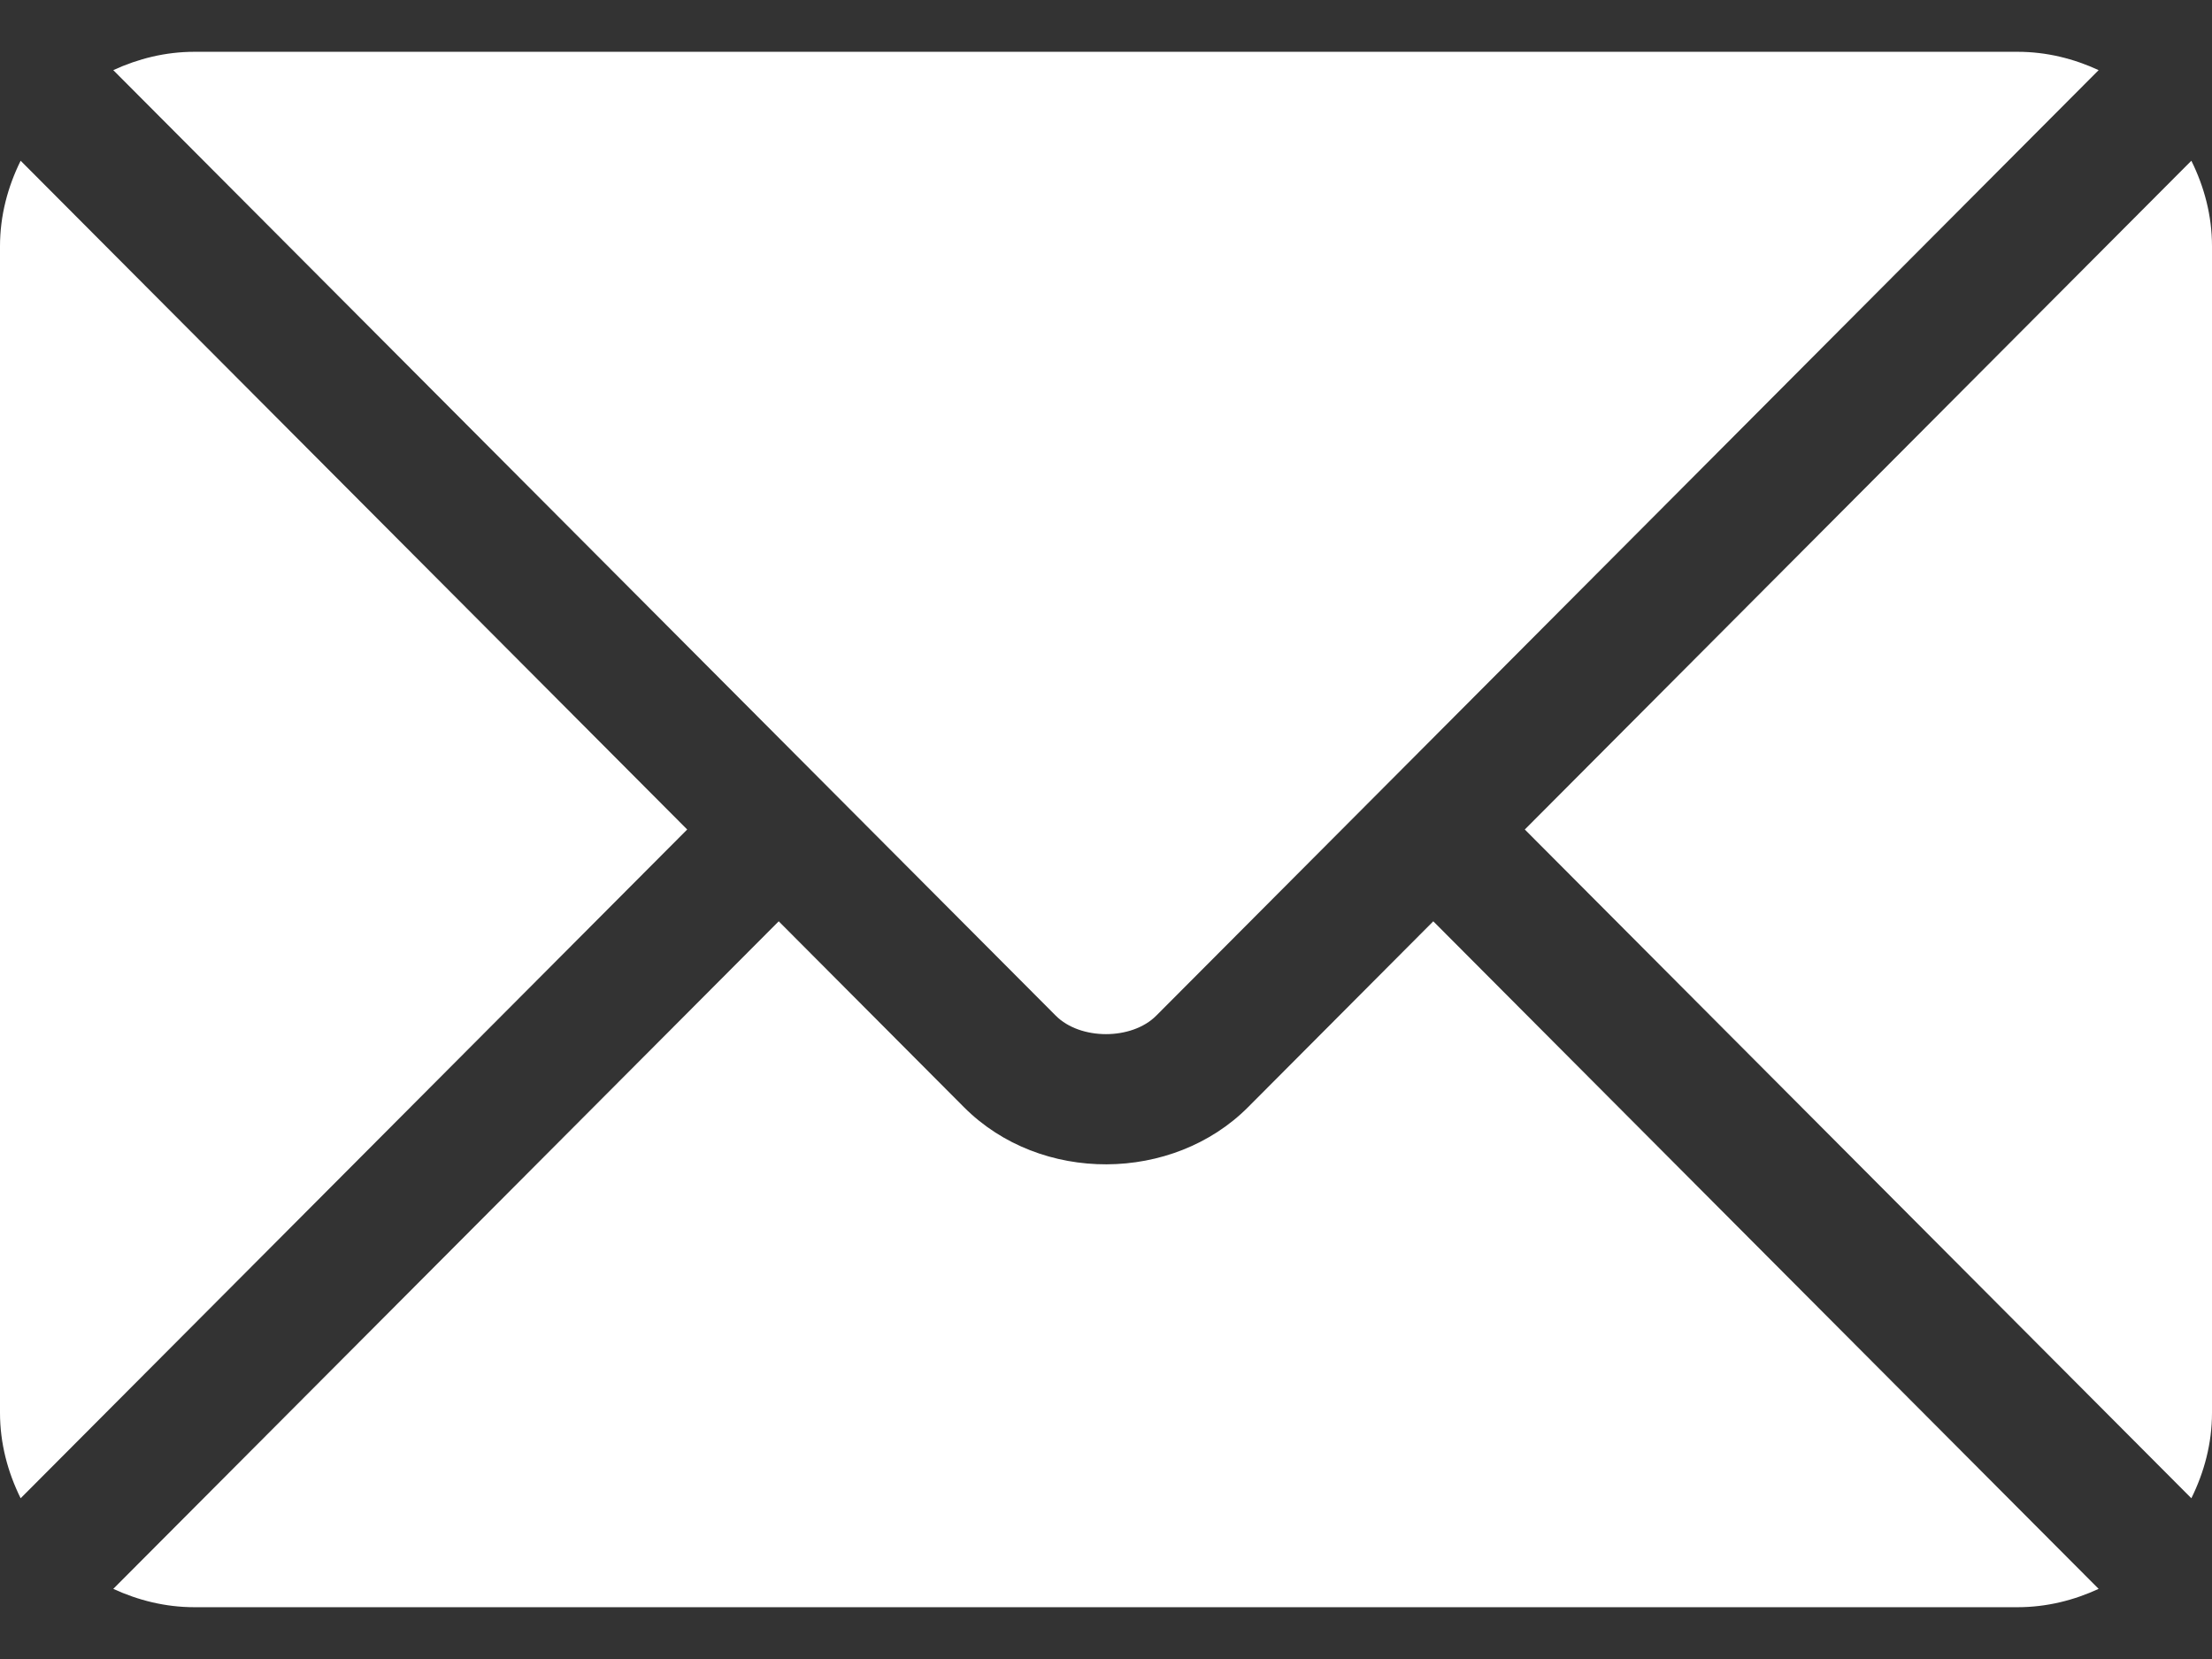
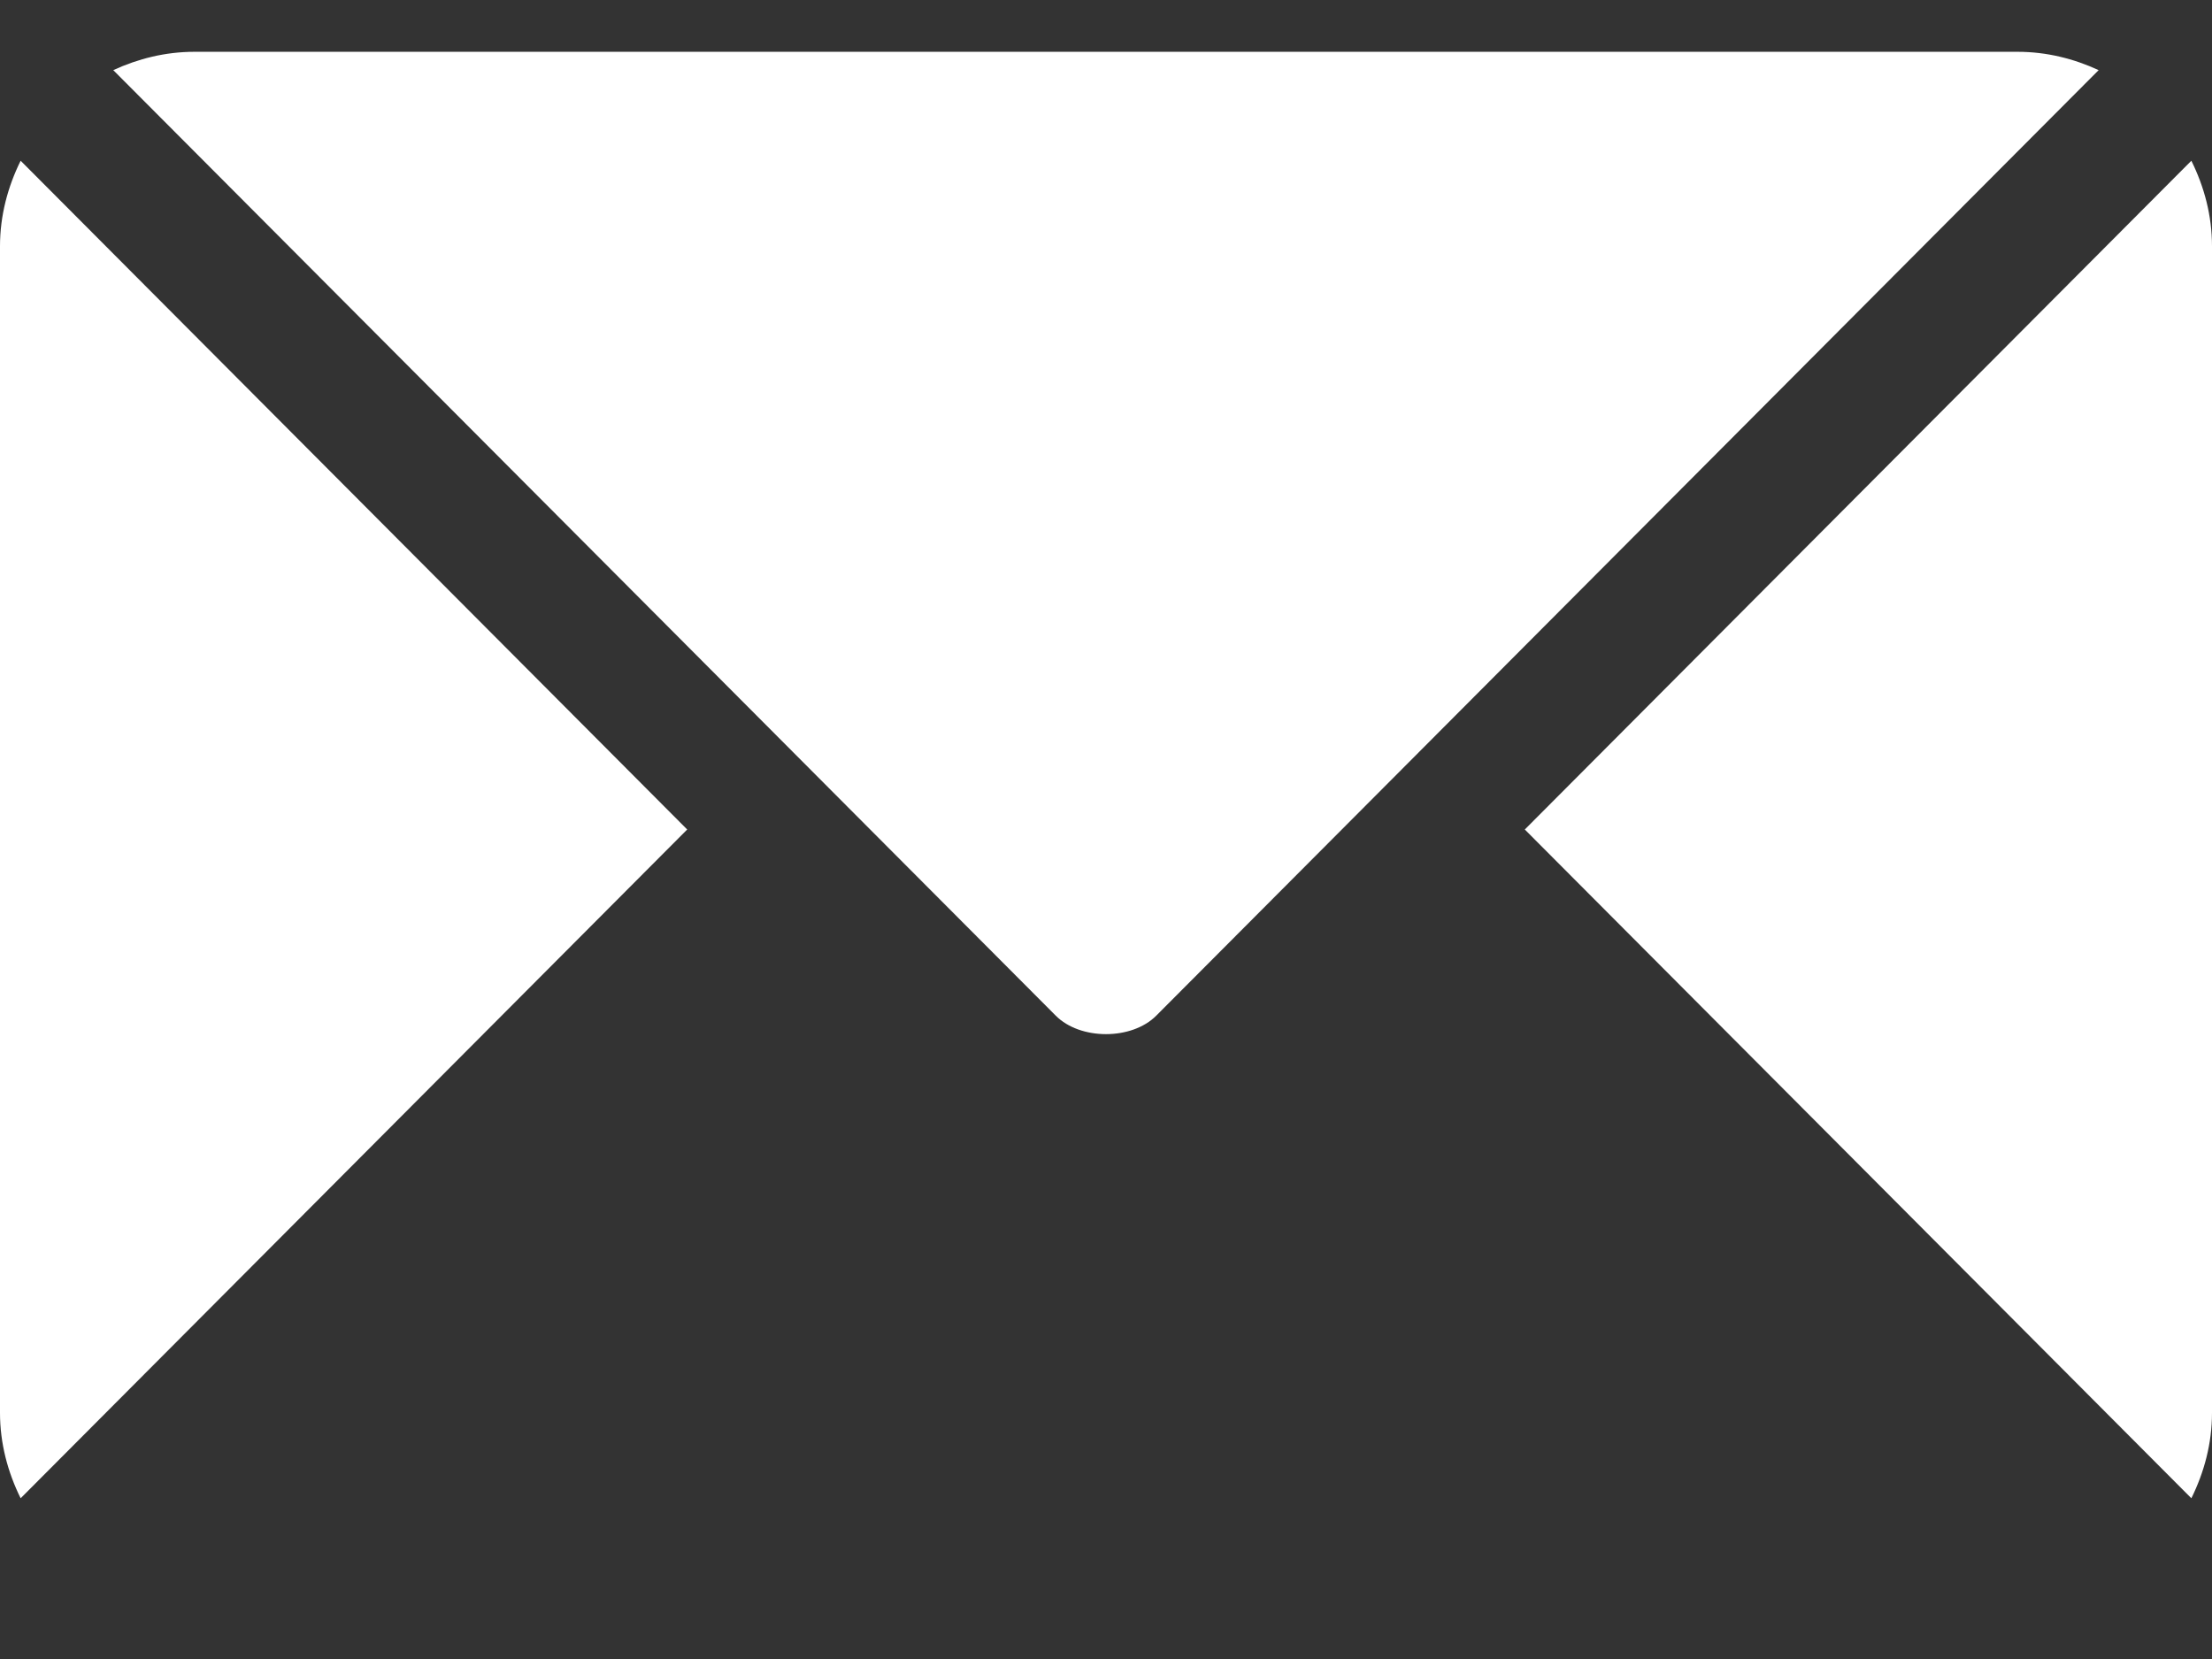
<svg xmlns="http://www.w3.org/2000/svg" width="24" height="18" viewBox="0 0 24 18" fill="none">
  <rect x="0" y="0" width="24" height="18" fill="#333333" stroke="none" />
-   <path d="M15.551 9.996L13.541 12.013C12.726 12.831 11.292 12.848 10.459 12.013L8.449 9.996L1.229 17.239C1.498 17.363 1.794 17.438 2.109 17.438H21.89C22.206 17.438 22.502 17.363 22.77 17.239L15.551 9.996Z" fill="white" />
  <path d="M21.891 0.562H2.109C1.794 0.562 1.498 0.637 1.229 0.761L8.944 8.501C8.944 8.502 8.945 8.502 8.946 8.502C8.946 8.503 8.946 8.503 8.946 8.503L11.455 11.02C11.721 11.287 12.279 11.287 12.545 11.02L15.053 8.504C15.053 8.504 15.054 8.503 15.055 8.502C15.055 8.502 15.056 8.502 15.056 8.501L22.77 0.761C22.502 0.637 22.206 0.562 21.891 0.562ZM0.224 1.744C0.085 2.025 0 2.338 0 2.672V15.328C0 15.662 0.085 15.975 0.224 16.256L7.456 9L0.224 1.744ZM23.776 1.744L16.544 9L23.776 16.256C23.915 15.975 24 15.662 24 15.328V2.672C24 2.337 23.915 2.025 23.776 1.744Z" fill="white" />
</svg>